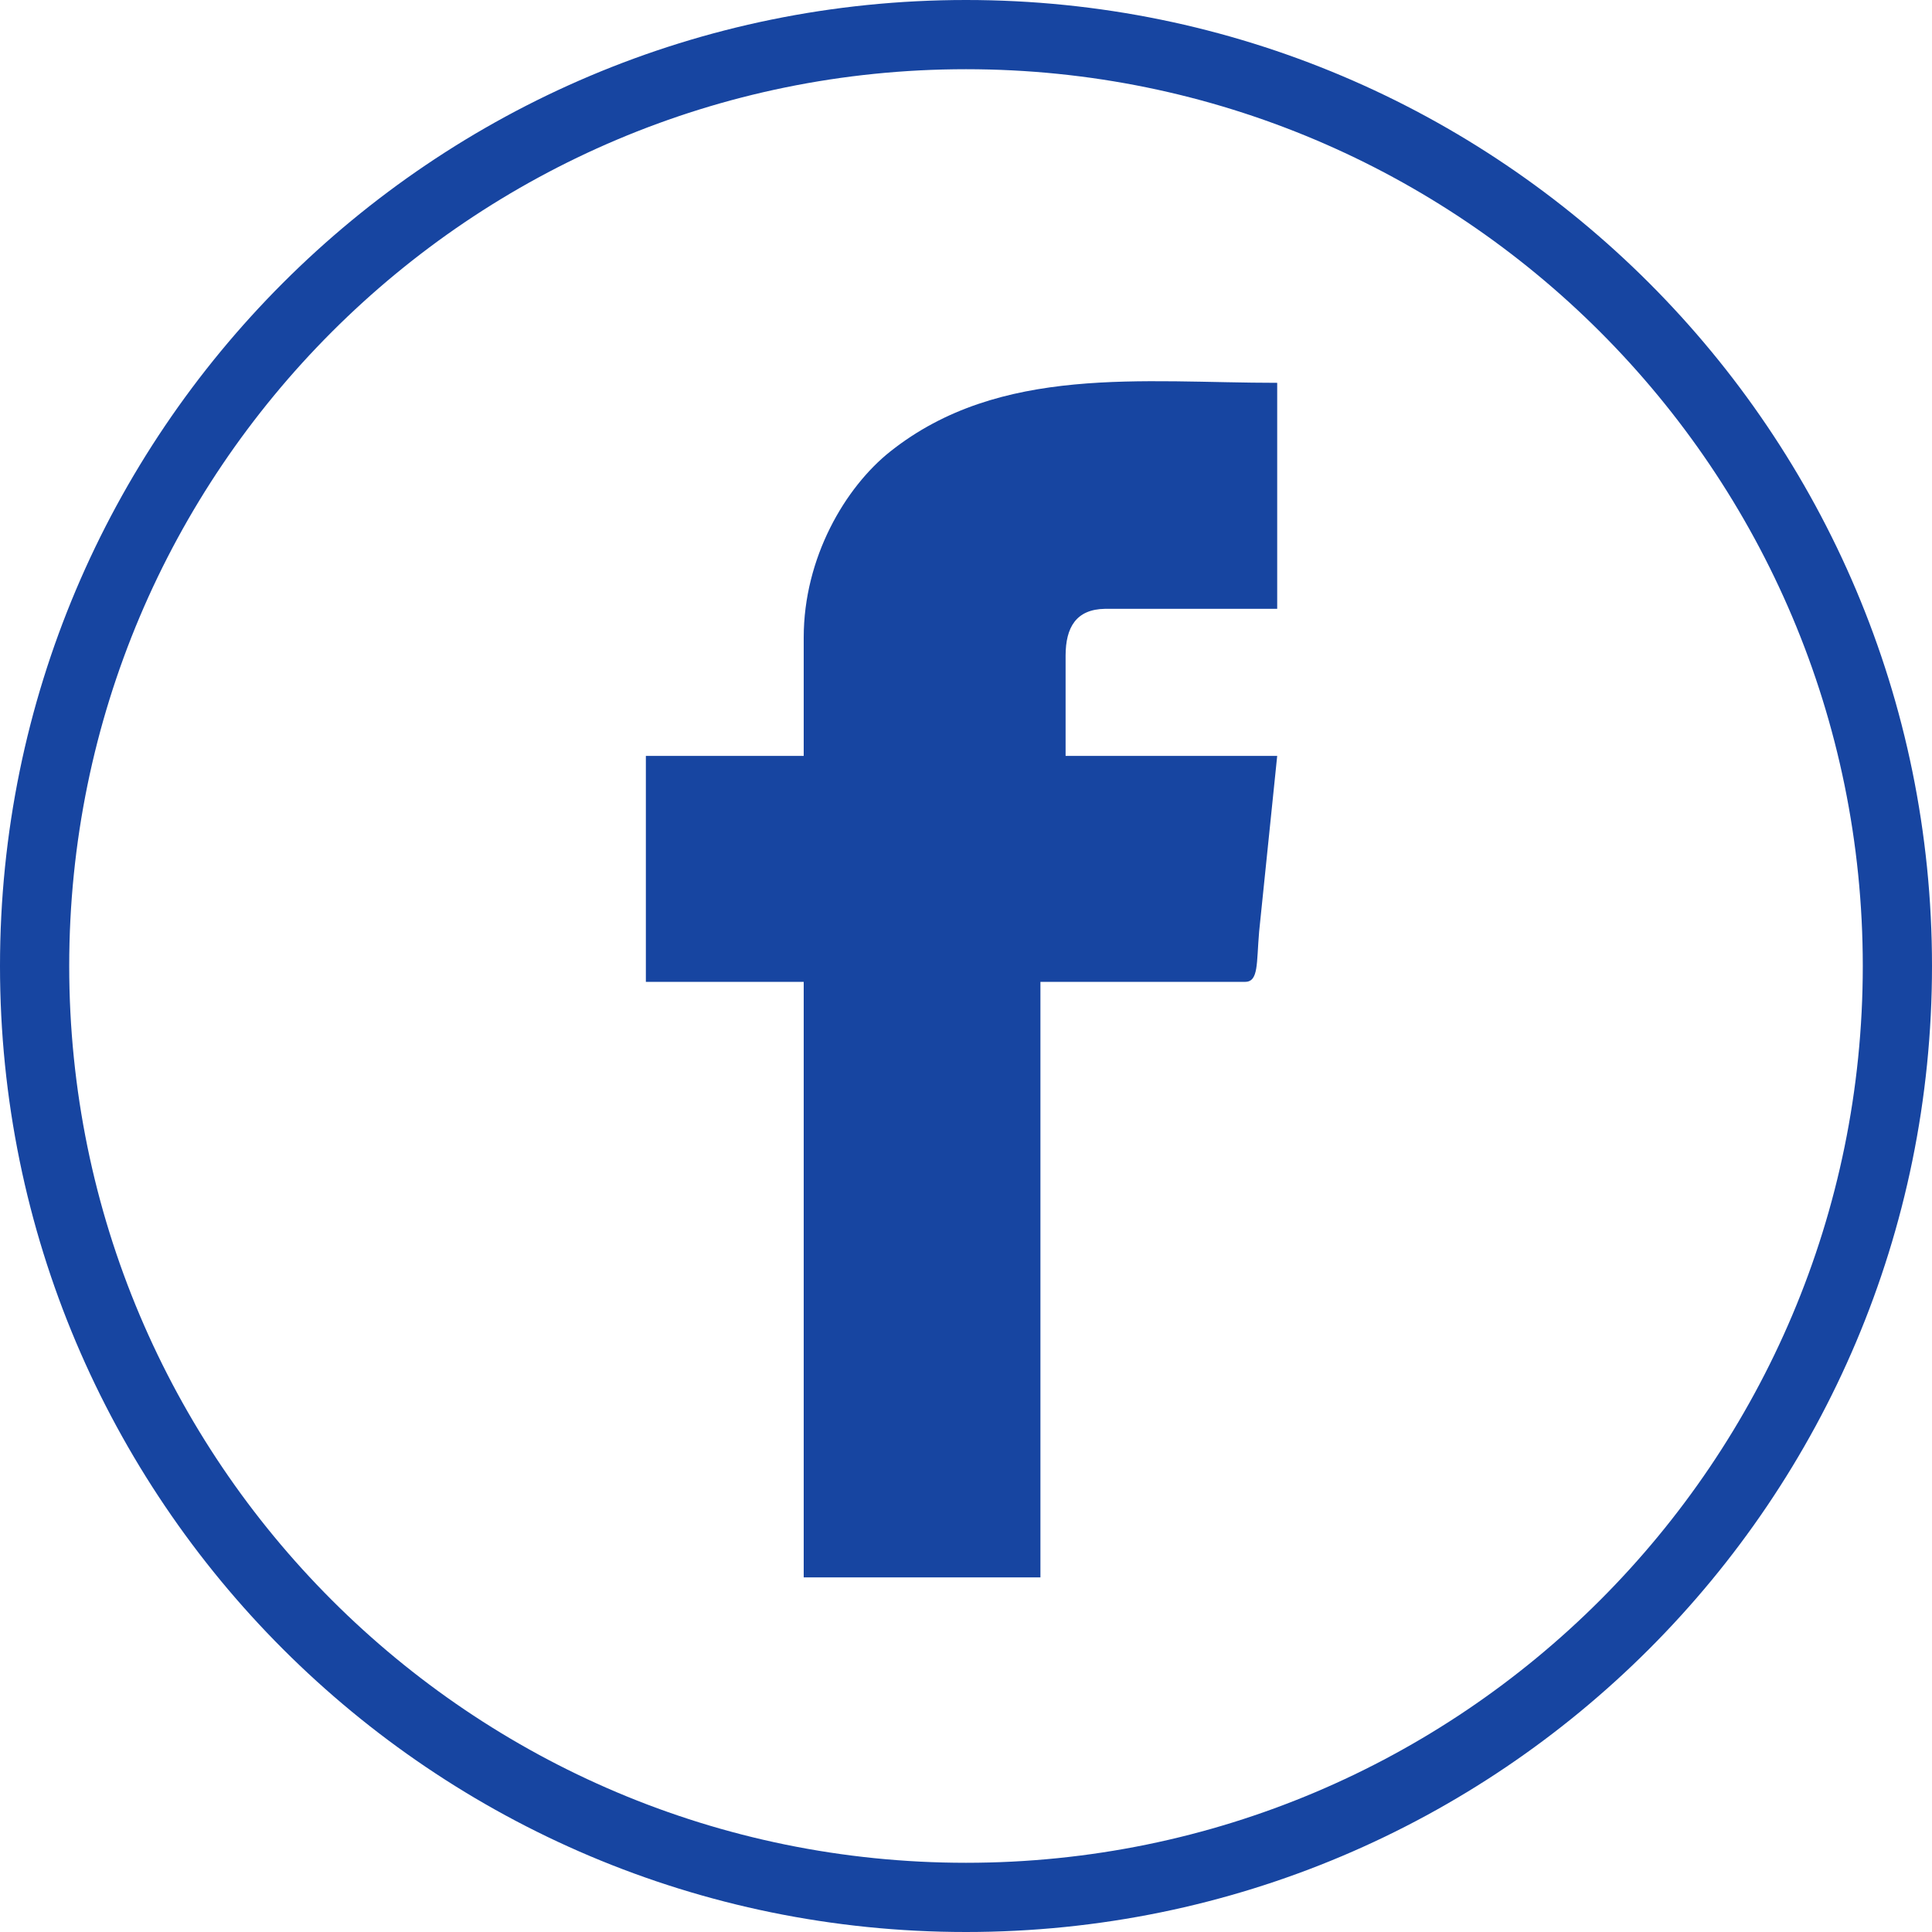
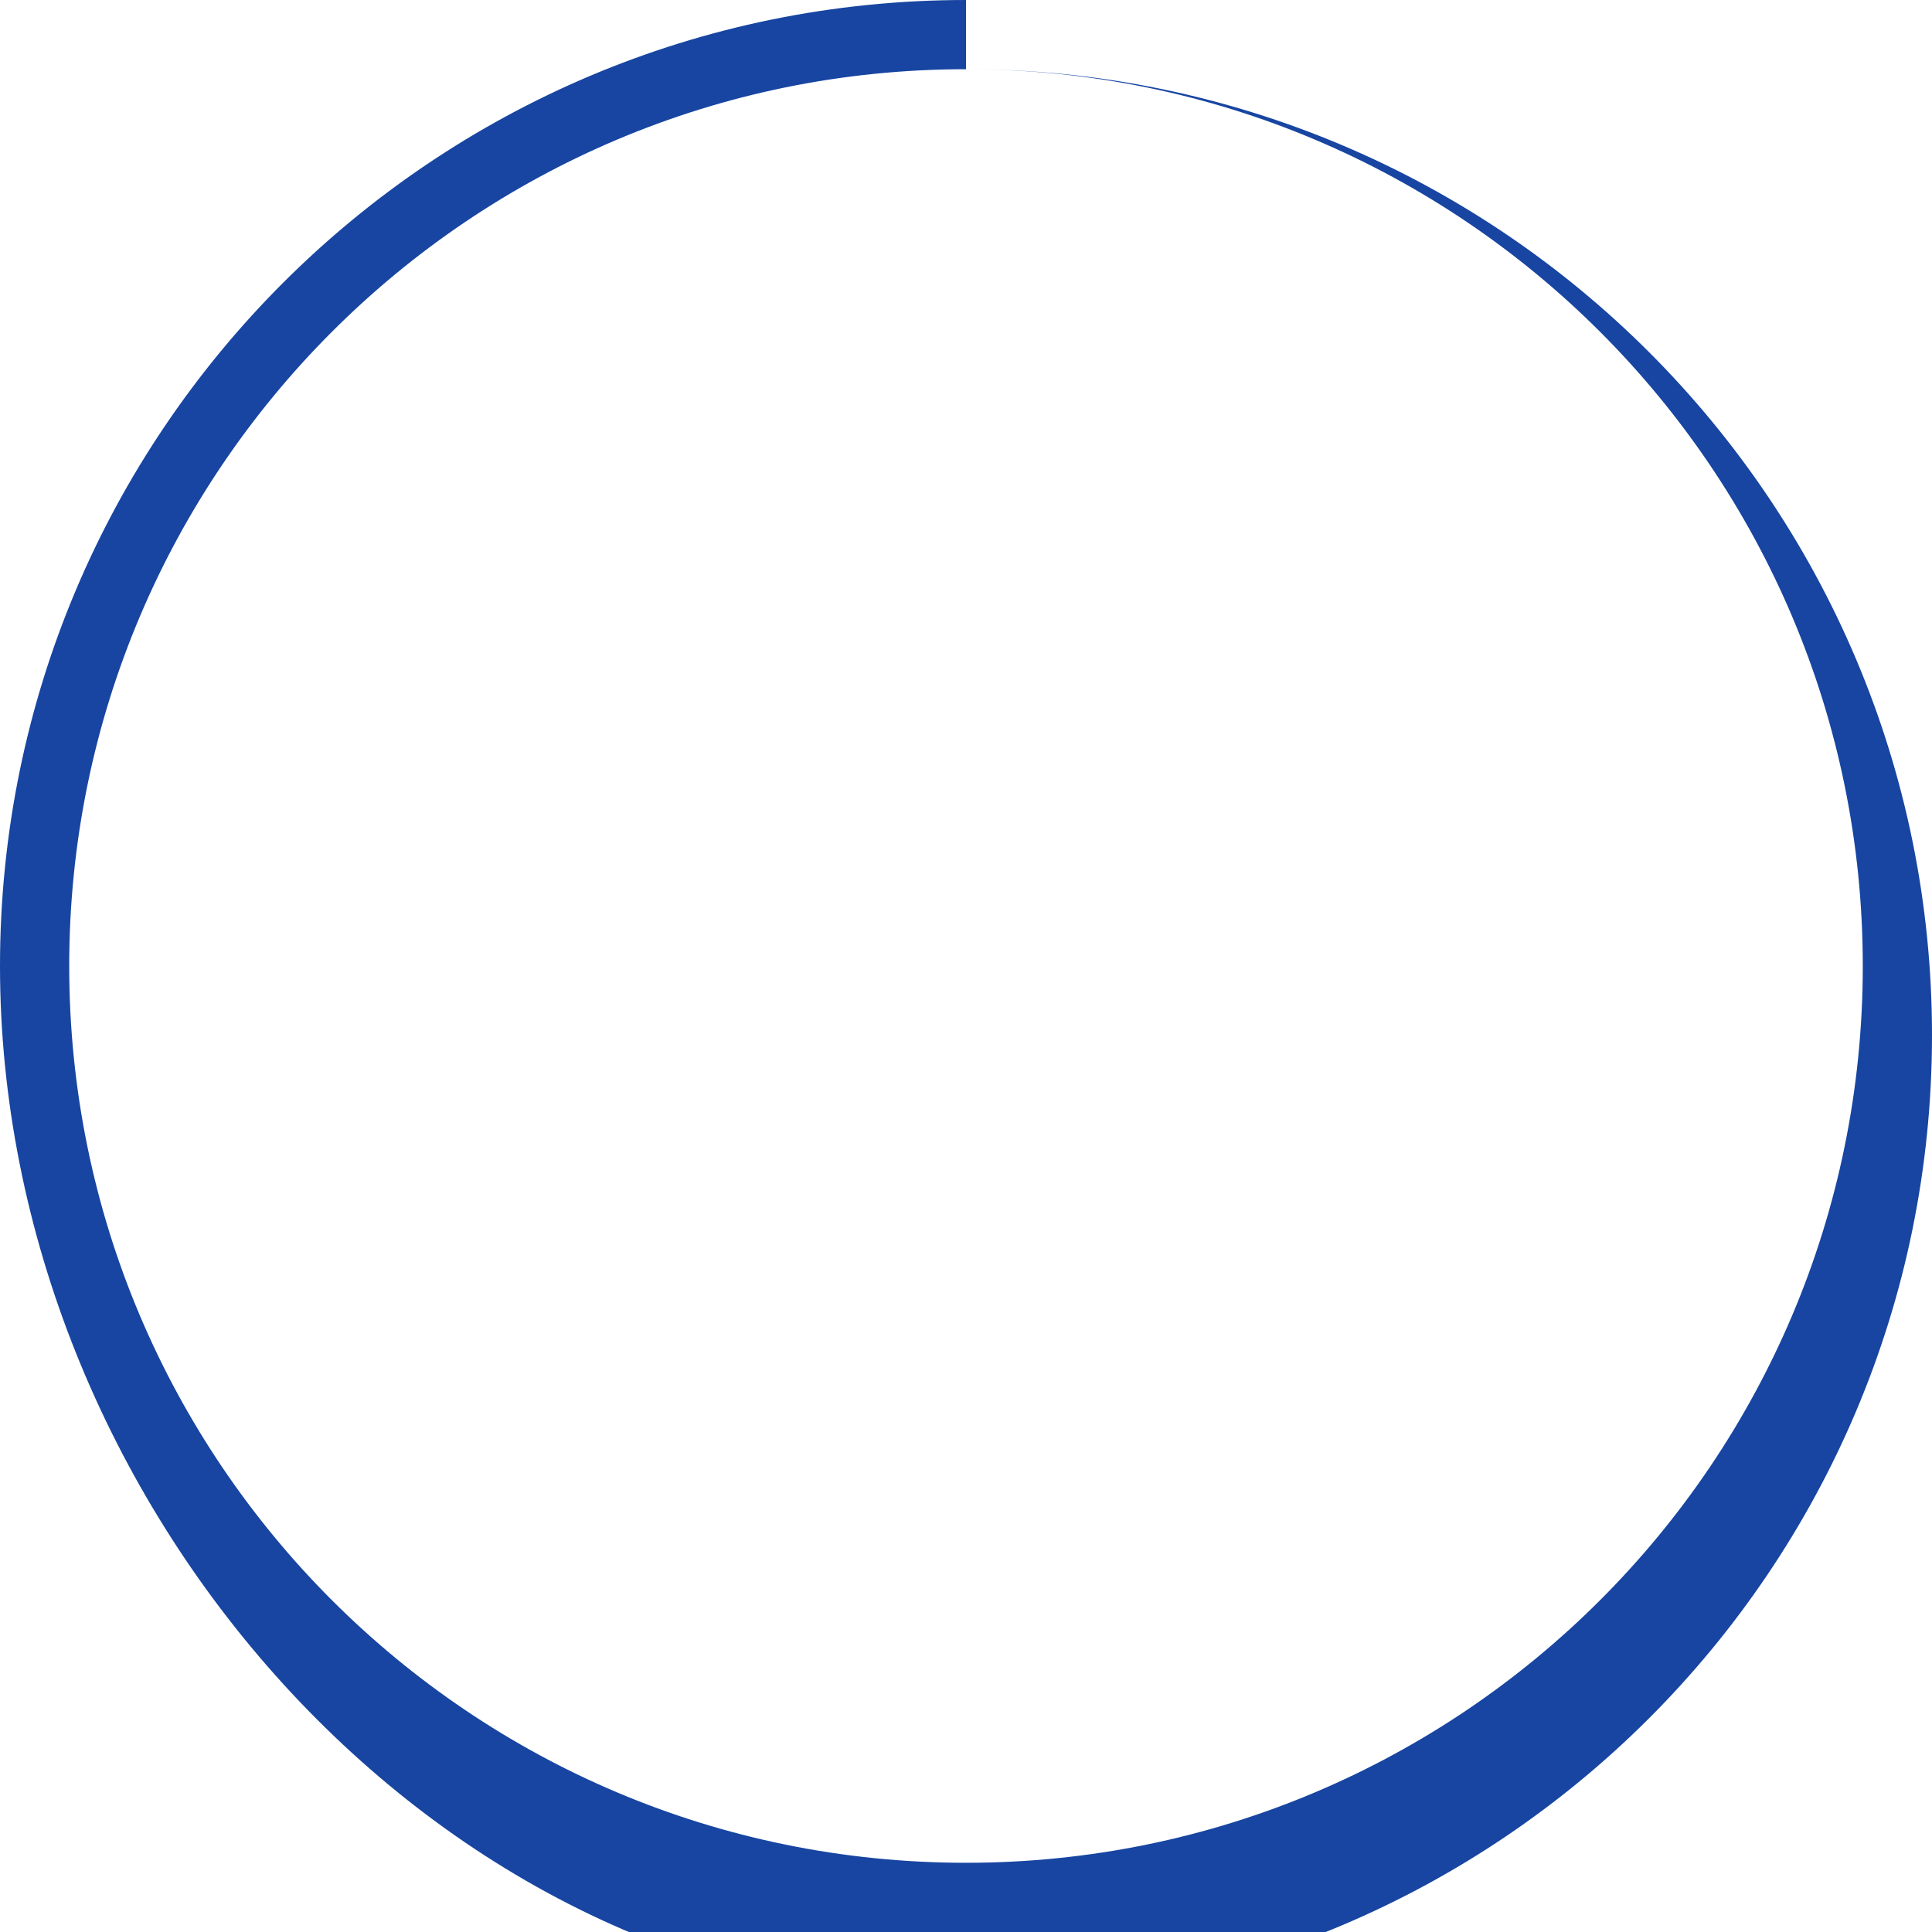
<svg xmlns="http://www.w3.org/2000/svg" version="1.1" id="Vrstva_1" x="0px" y="0px" width="40px" height="40px" viewBox="0 0 40 40" enable-background="new 0 0 40 40" xml:space="preserve">
  <g>
-     <path fill-rule="evenodd" clip-rule="evenodd" fill="#1745A1" d="M20,1.433c10.255,0,18.567,8.312,18.567,18.567   S30.255,38.567,20,38.567S1.433,30.255,1.433,20S9.745,1.433,20,1.433 M20,0c11.046,0,20,8.954,20,20   s-8.954,20-20,20S0,31.046,0,20S8.954,0,20,0z" />
-     <path fill-rule="evenodd" clip-rule="evenodd" fill="#1745A1" d="M16.64,13.199v2.451h-3.268v4.679h3.268v12.329   h4.901V20.329h4.233c0.287,0,0.238-0.377,0.295-1.041l0.374-3.638h-4.381v-2.08   c0.002-0.58,0.217-0.956,0.817-0.965h3.564V7.926c-2.784,0-5.739-0.382-8.01,1.421   C17.499,10.088,16.64,11.545,16.64,13.199" />
+     <path fill-rule="evenodd" clip-rule="evenodd" fill="#1745A1" d="M20,1.433c10.255,0,18.567,8.312,18.567,18.567   S30.255,38.567,20,38.567S1.433,30.255,1.433,20S9.745,1.433,20,1.433 c11.046,0,20,8.954,20,20   s-8.954,20-20,20S0,31.046,0,20S8.954,0,20,0z" />
  </g>
</svg>